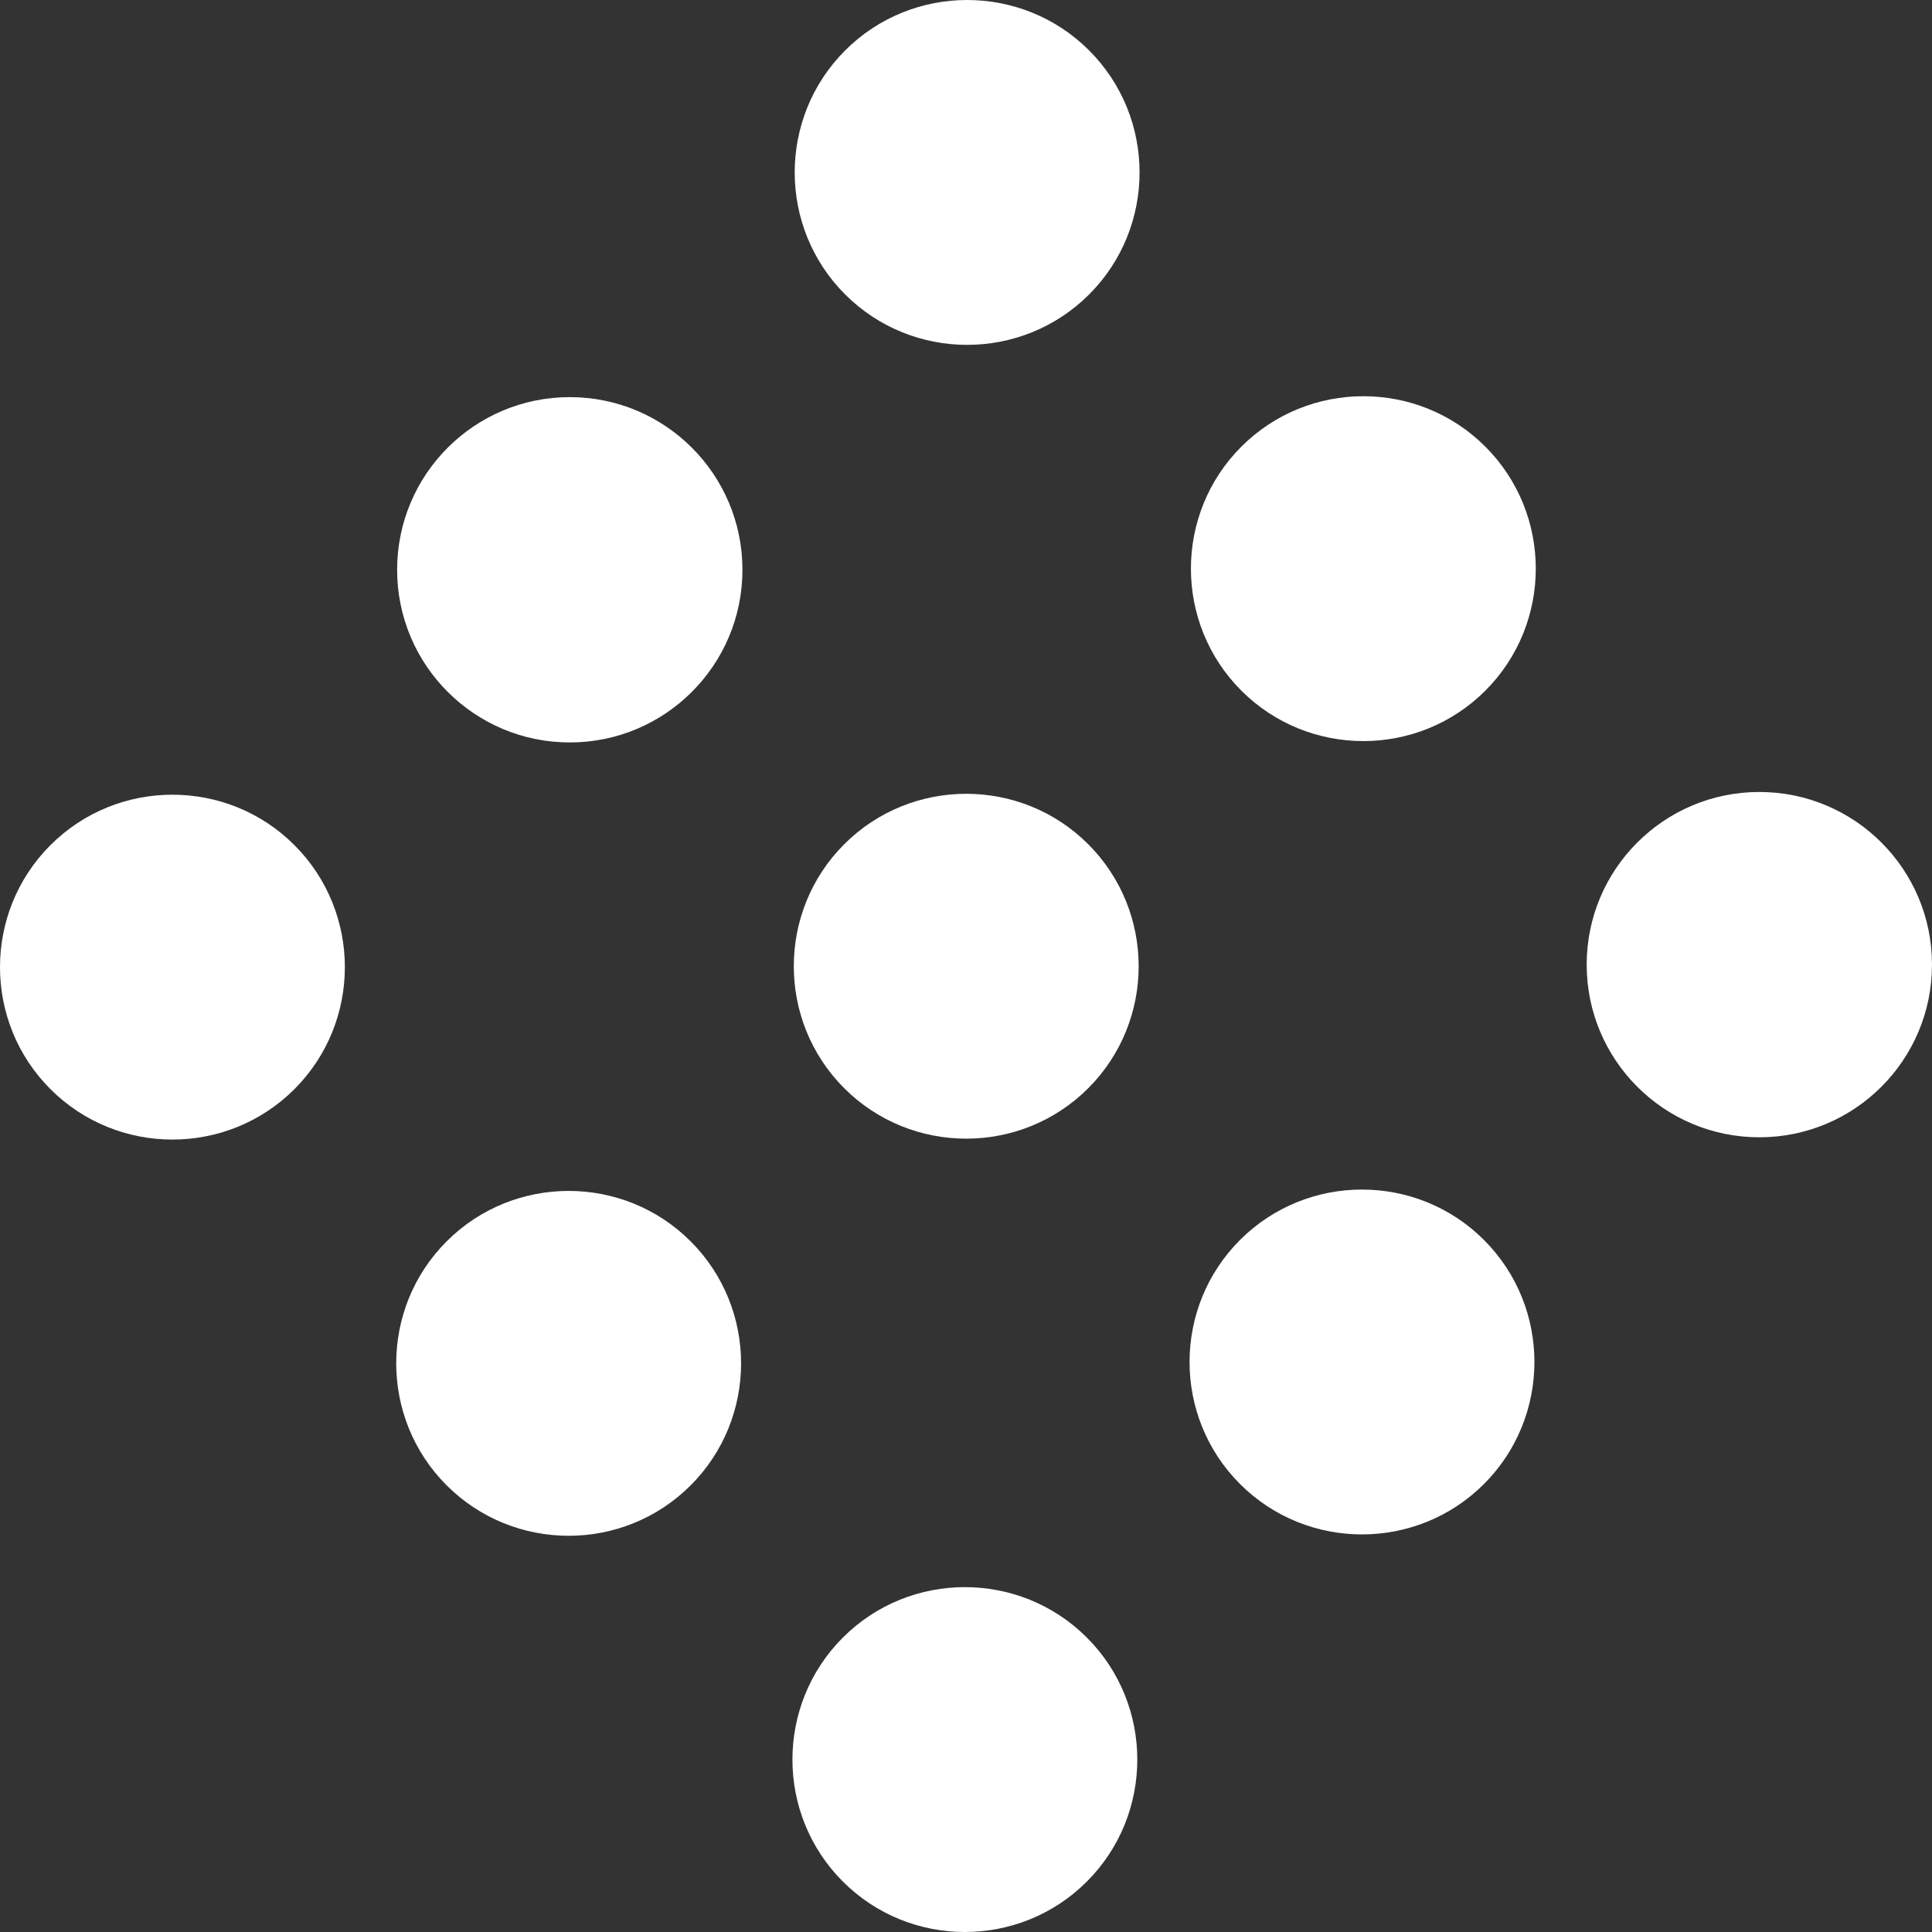
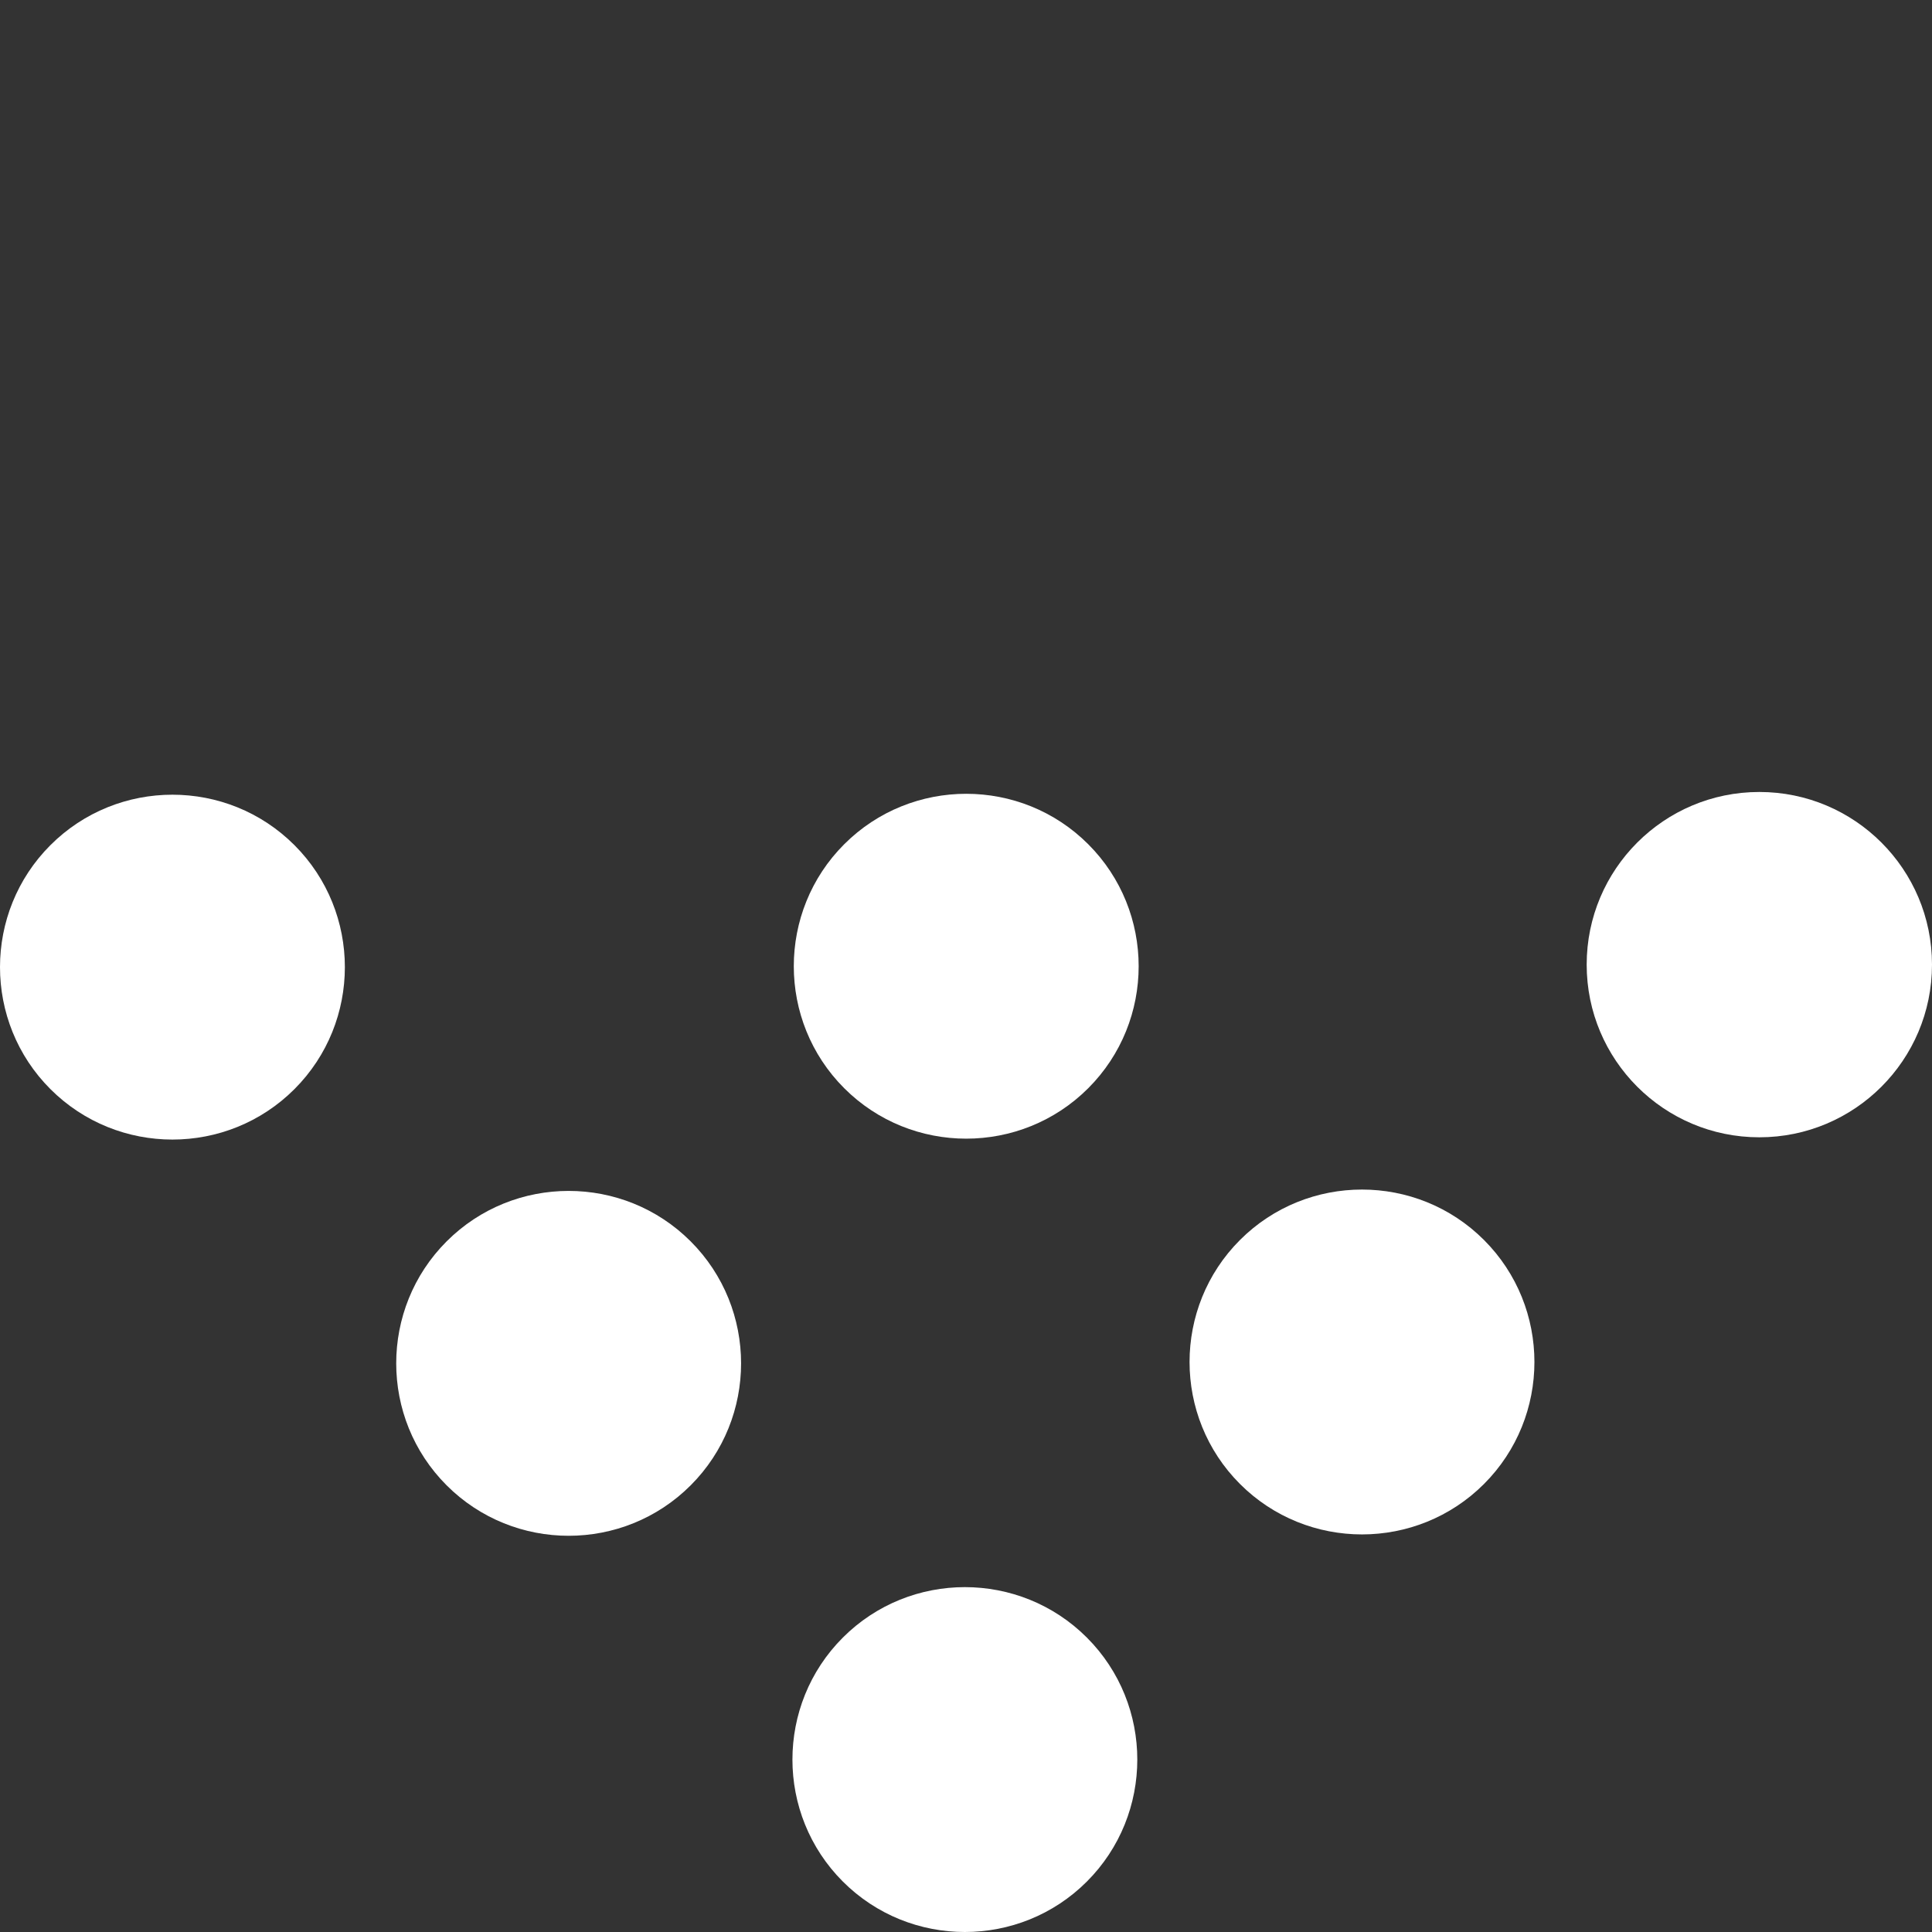
<svg xmlns="http://www.w3.org/2000/svg" id="Layer_2" viewBox="0 0 42.52 42.52">
  <rect x="0" y="0" width="42.52" height="42.52" fill="#333333" stroke="none" />
  <defs>
    <style>.cls-1{fill:#fff;stroke-width:0px;}</style>
  </defs>
  <g id="Layer_1-2">
-     <path class="cls-1" d="m18.6,1.11c-1.48,1.48-1.48,3.89,0,5.37,1.48,1.48,3.89,1.48,5.37,0,1.48-1.48,1.48-3.89,0-5.37-1.48-1.48-3.89-1.48-5.37,0Z" />
-     <circle class="cls-1" cx="12.54" cy="12.54" r="3.8" />
    <path class="cls-1" d="m1.11,18.6c-1.48,1.48-1.48,3.89,0,5.37s3.89,1.48,5.37,0c1.48-1.48,1.48-3.89,0-5.37-1.48-1.48-3.89-1.48-5.37,0Z" />
-     <path class="cls-1" d="m27.32,9.83c-1.48,1.48-1.48,3.89,0,5.37,1.48,1.48,3.89,1.48,5.37,0s1.48-3.89,0-5.37c-1.48-1.48-3.89-1.48-5.37,0Z" />
    <path class="cls-1" d="m18.58,18.58c-1.48,1.48-1.48,3.89,0,5.37,1.48,1.48,3.89,1.48,5.37,0,1.48-1.48,1.48-3.89,0-5.37s-3.89-1.48-5.37,0Z" />
    <path class="cls-1" d="m9.83,27.32c-1.48,1.48-1.48,3.89,0,5.37,1.48,1.48,3.89,1.48,5.37,0,1.48-1.48,1.48-3.89,0-5.37-1.48-1.48-3.89-1.48-5.37,0Z" />
    <circle class="cls-1" cx="38.72" cy="21.23" r="3.8" />
    <path class="cls-1" d="m27.29,27.29c-1.48,1.48-1.48,3.89,0,5.37,1.48,1.48,3.89,1.48,5.37,0s1.48-3.89,0-5.37-3.89-1.48-5.37,0Z" />
    <path class="cls-1" d="m18.55,36.04c-1.48,1.48-1.48,3.89,0,5.37,1.48,1.48,3.89,1.48,5.37,0,1.48-1.48,1.48-3.89,0-5.37s-3.89-1.48-5.37,0Z" />
  </g>
</svg>